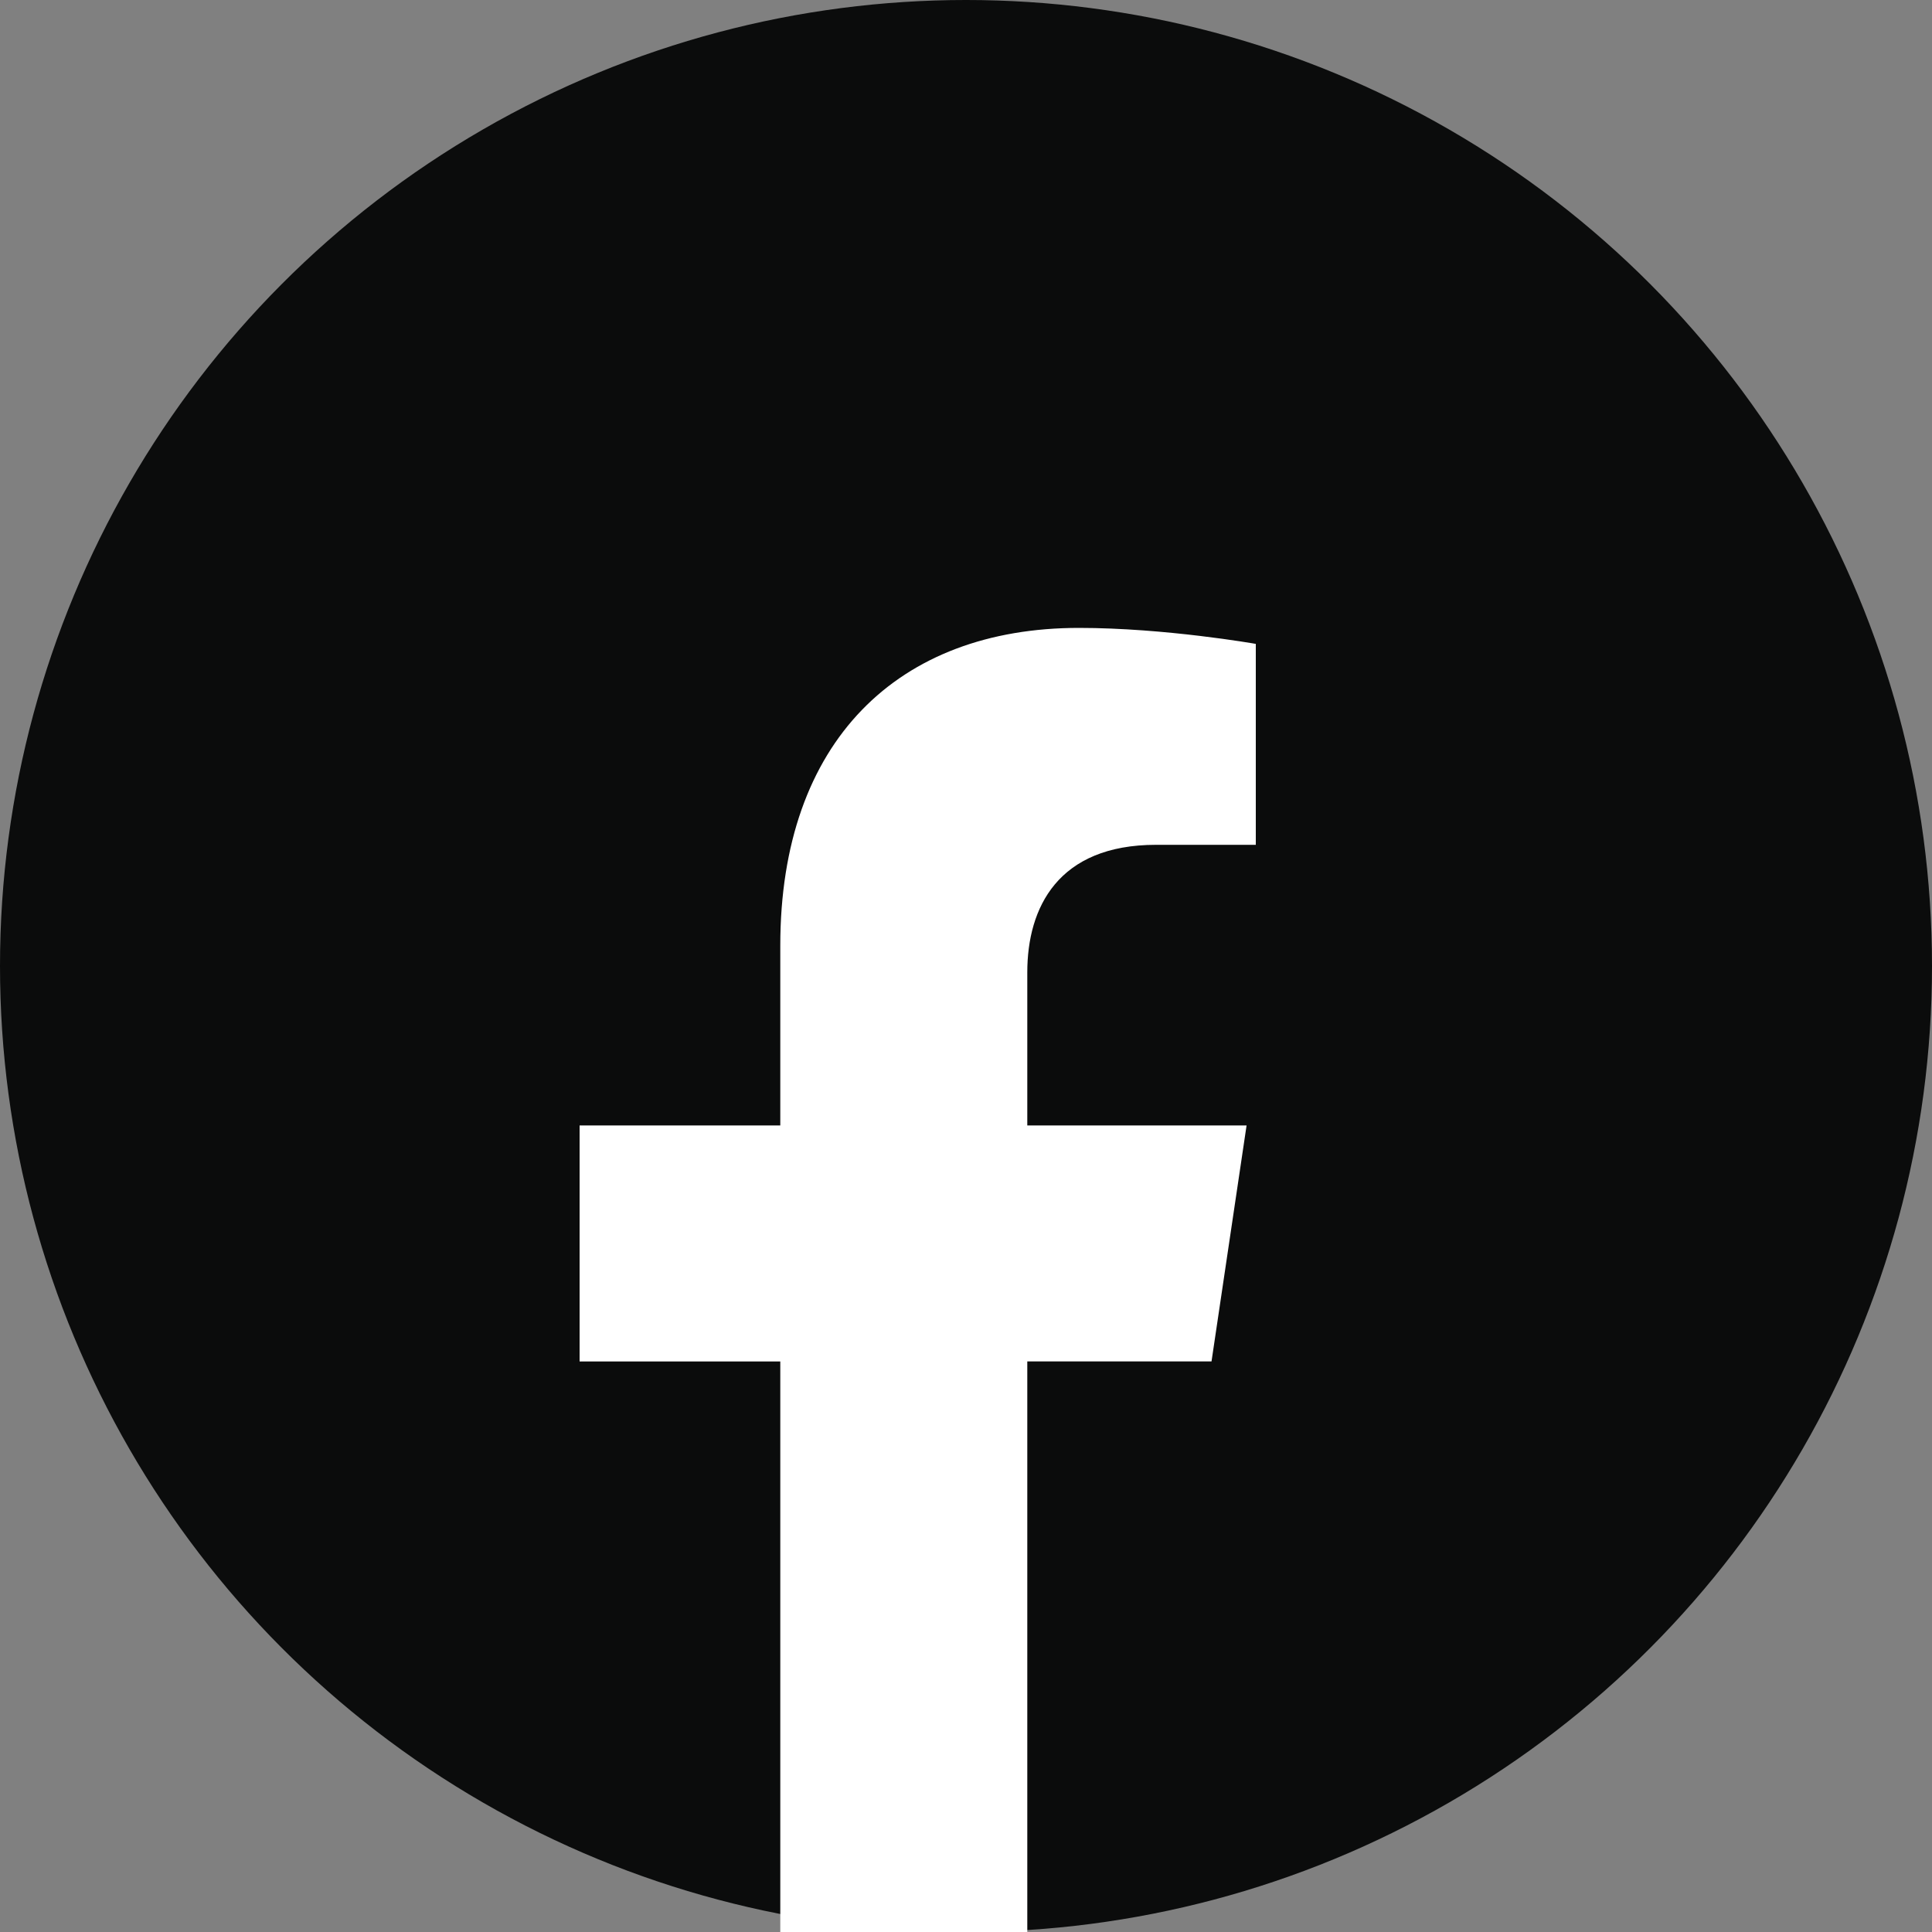
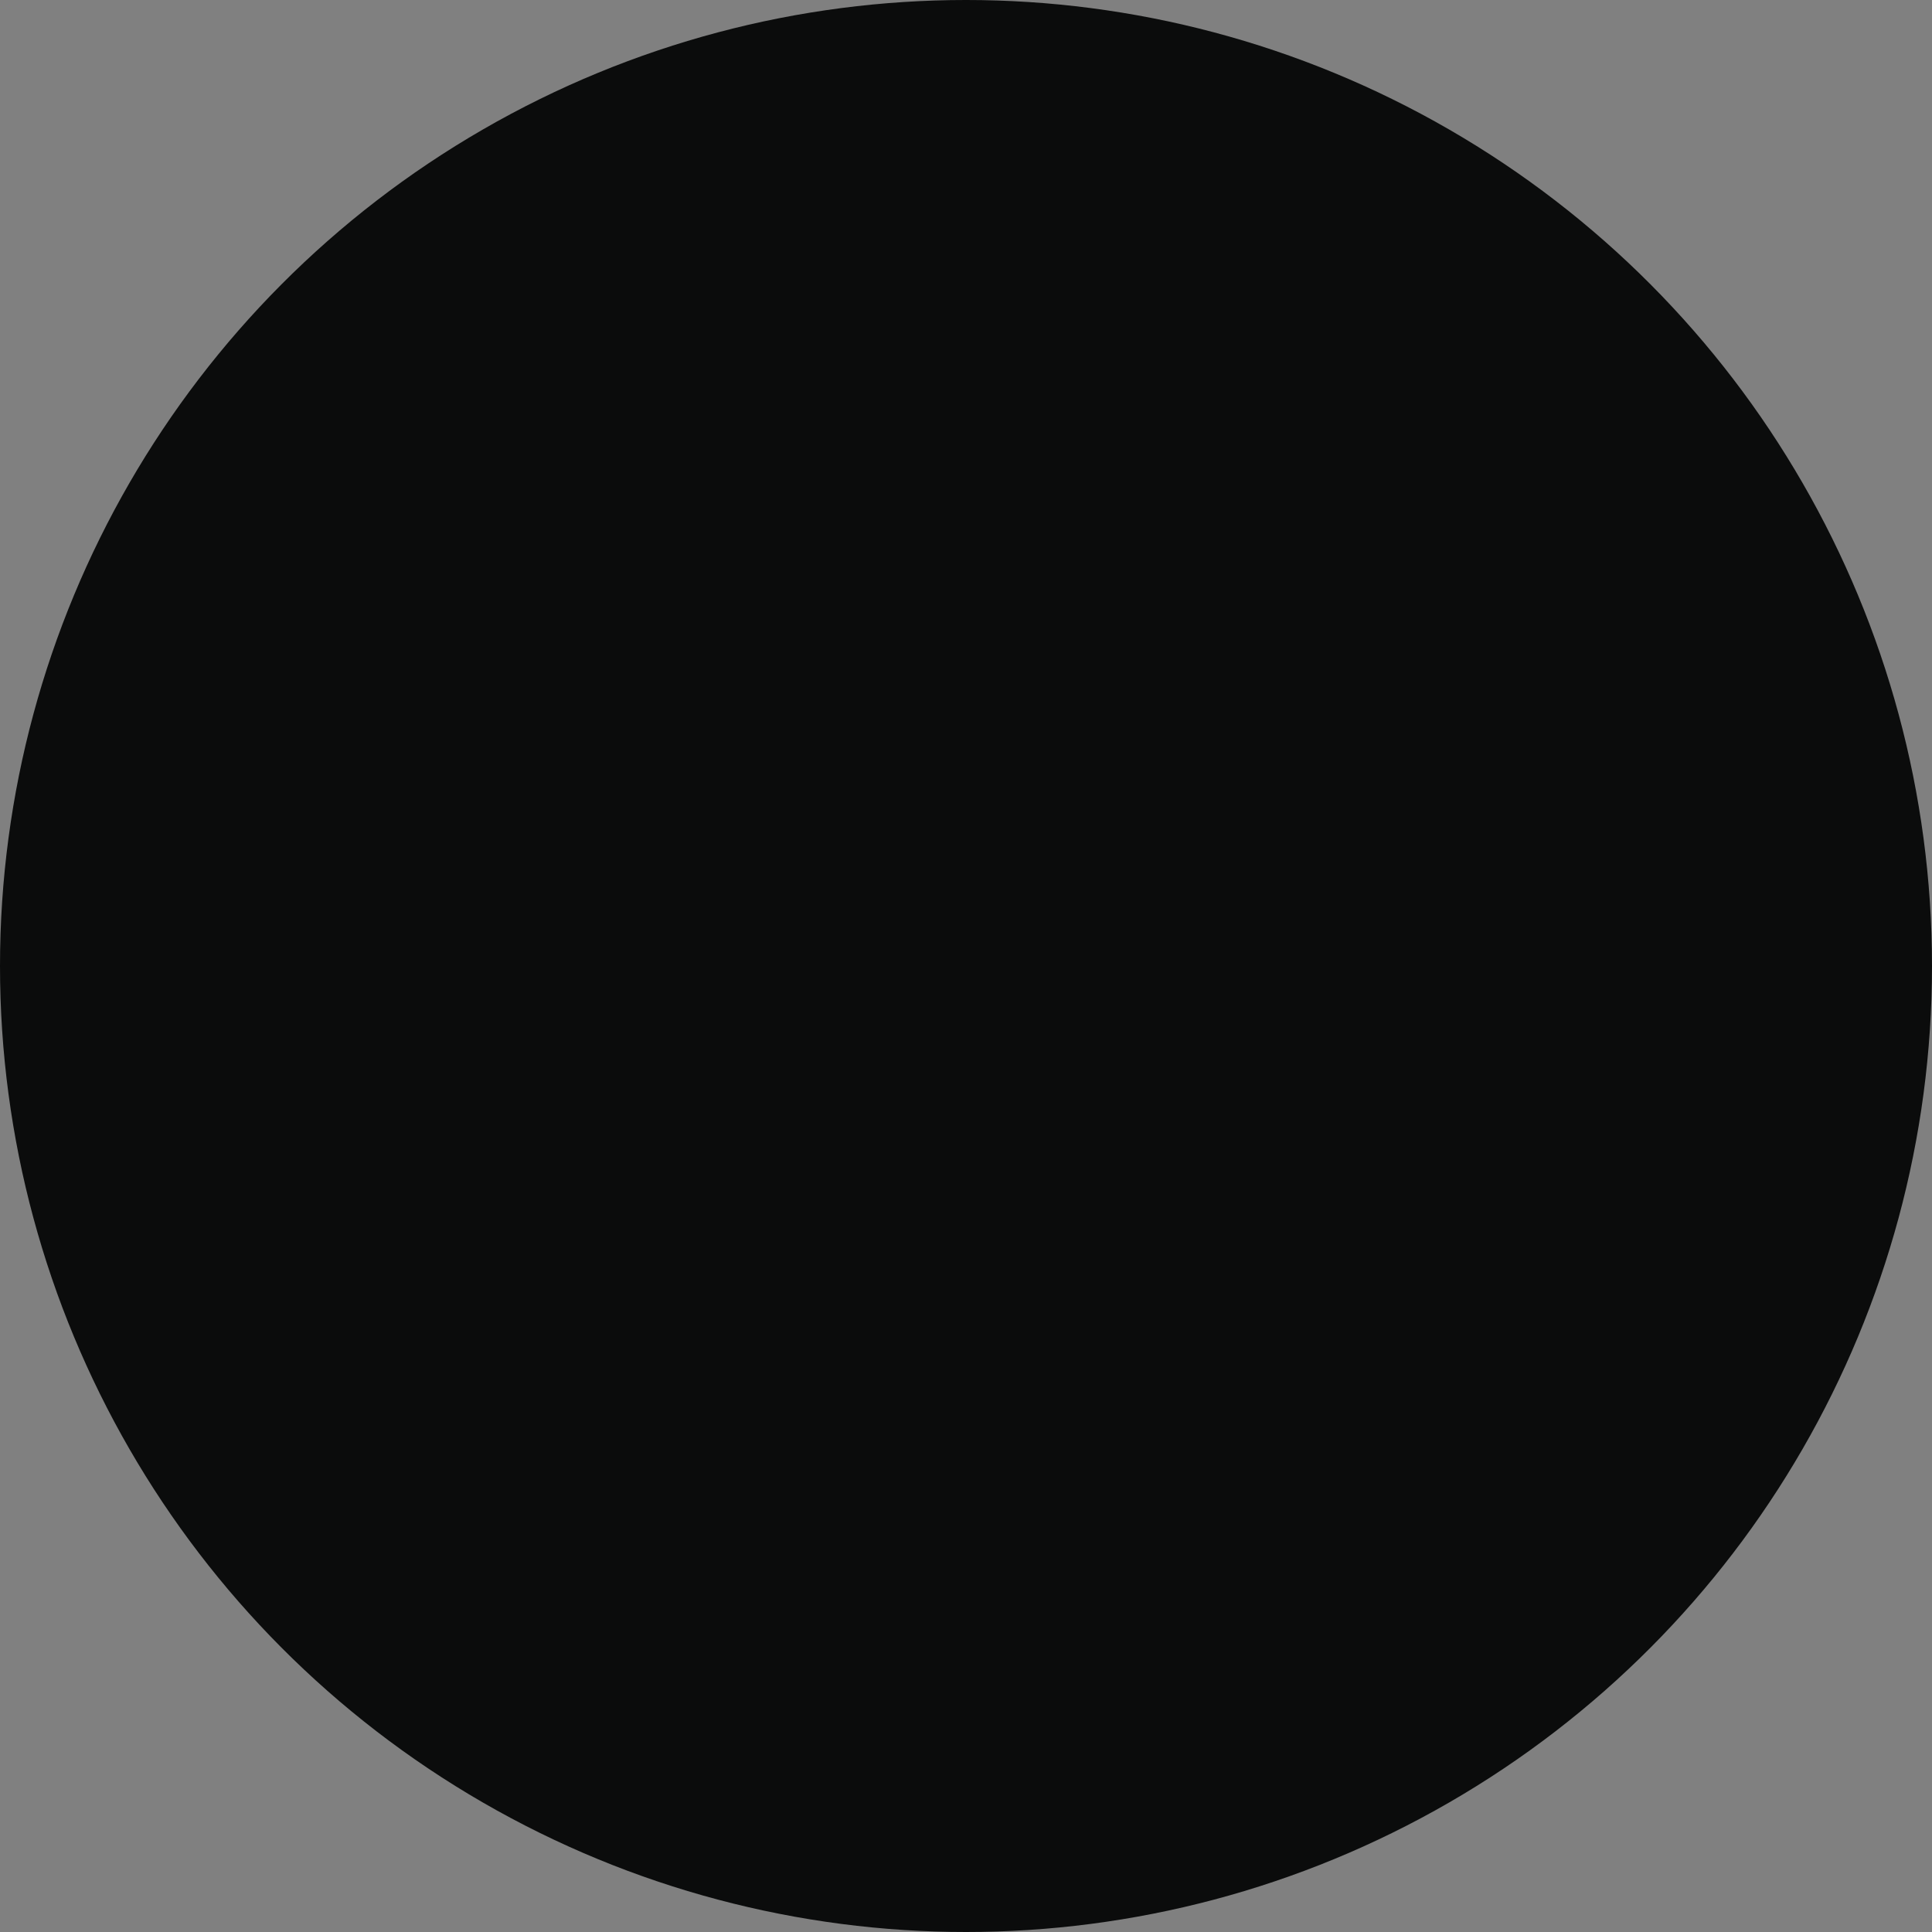
<svg xmlns="http://www.w3.org/2000/svg" width="40" height="40" fill="none">
  <rect width="100%" height="100%" fill="#808080" stroke="none" />
  <circle cx="20" cy="20" r="20" fill="#0B0C0C" />
-   <path d="M25.083 28.188l.726-4.887h-4.54v-3.17c0-1.338.634-2.64 2.667-2.64H26v-4.16S24.127 13 22.337 13c-3.738 0-6.182 2.34-6.182 6.577v3.724H12v4.887h4.155V40h5.114V28.187h3.814z" fill="#fff" />
</svg>